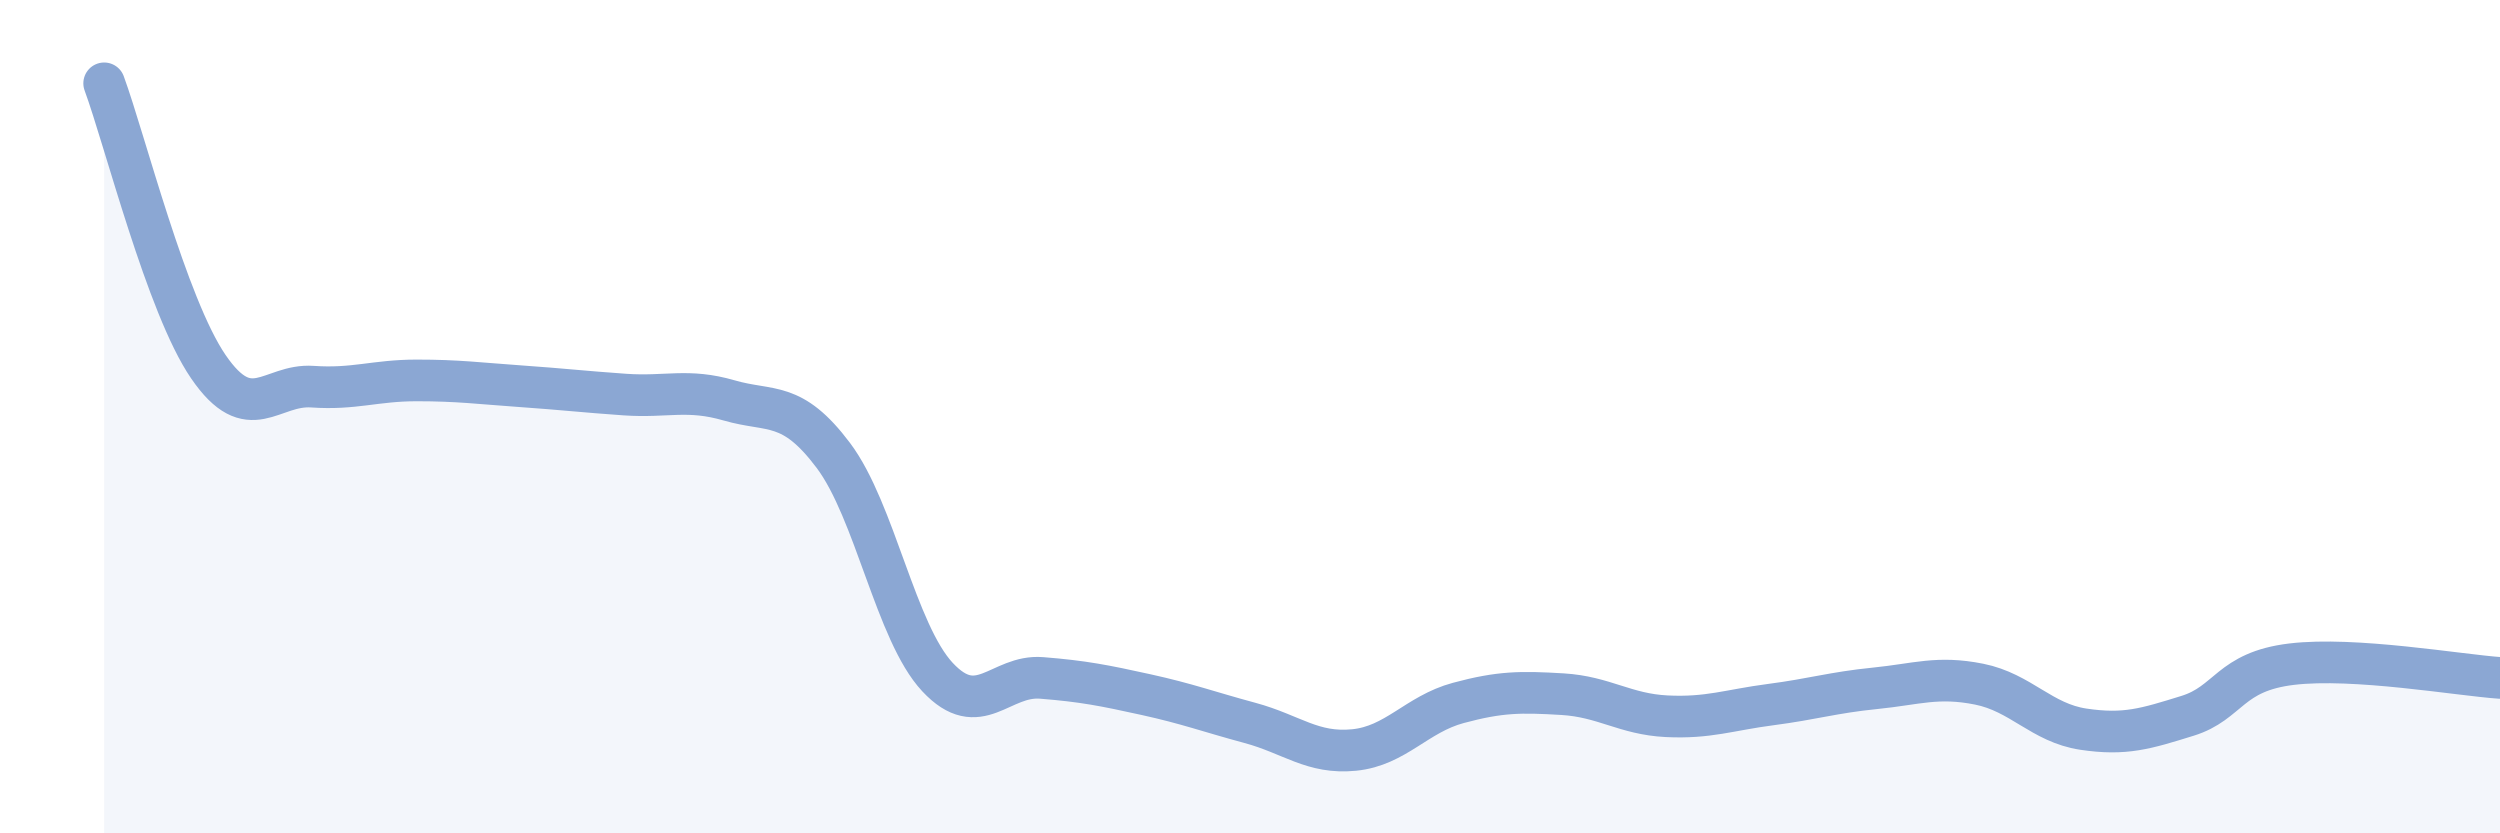
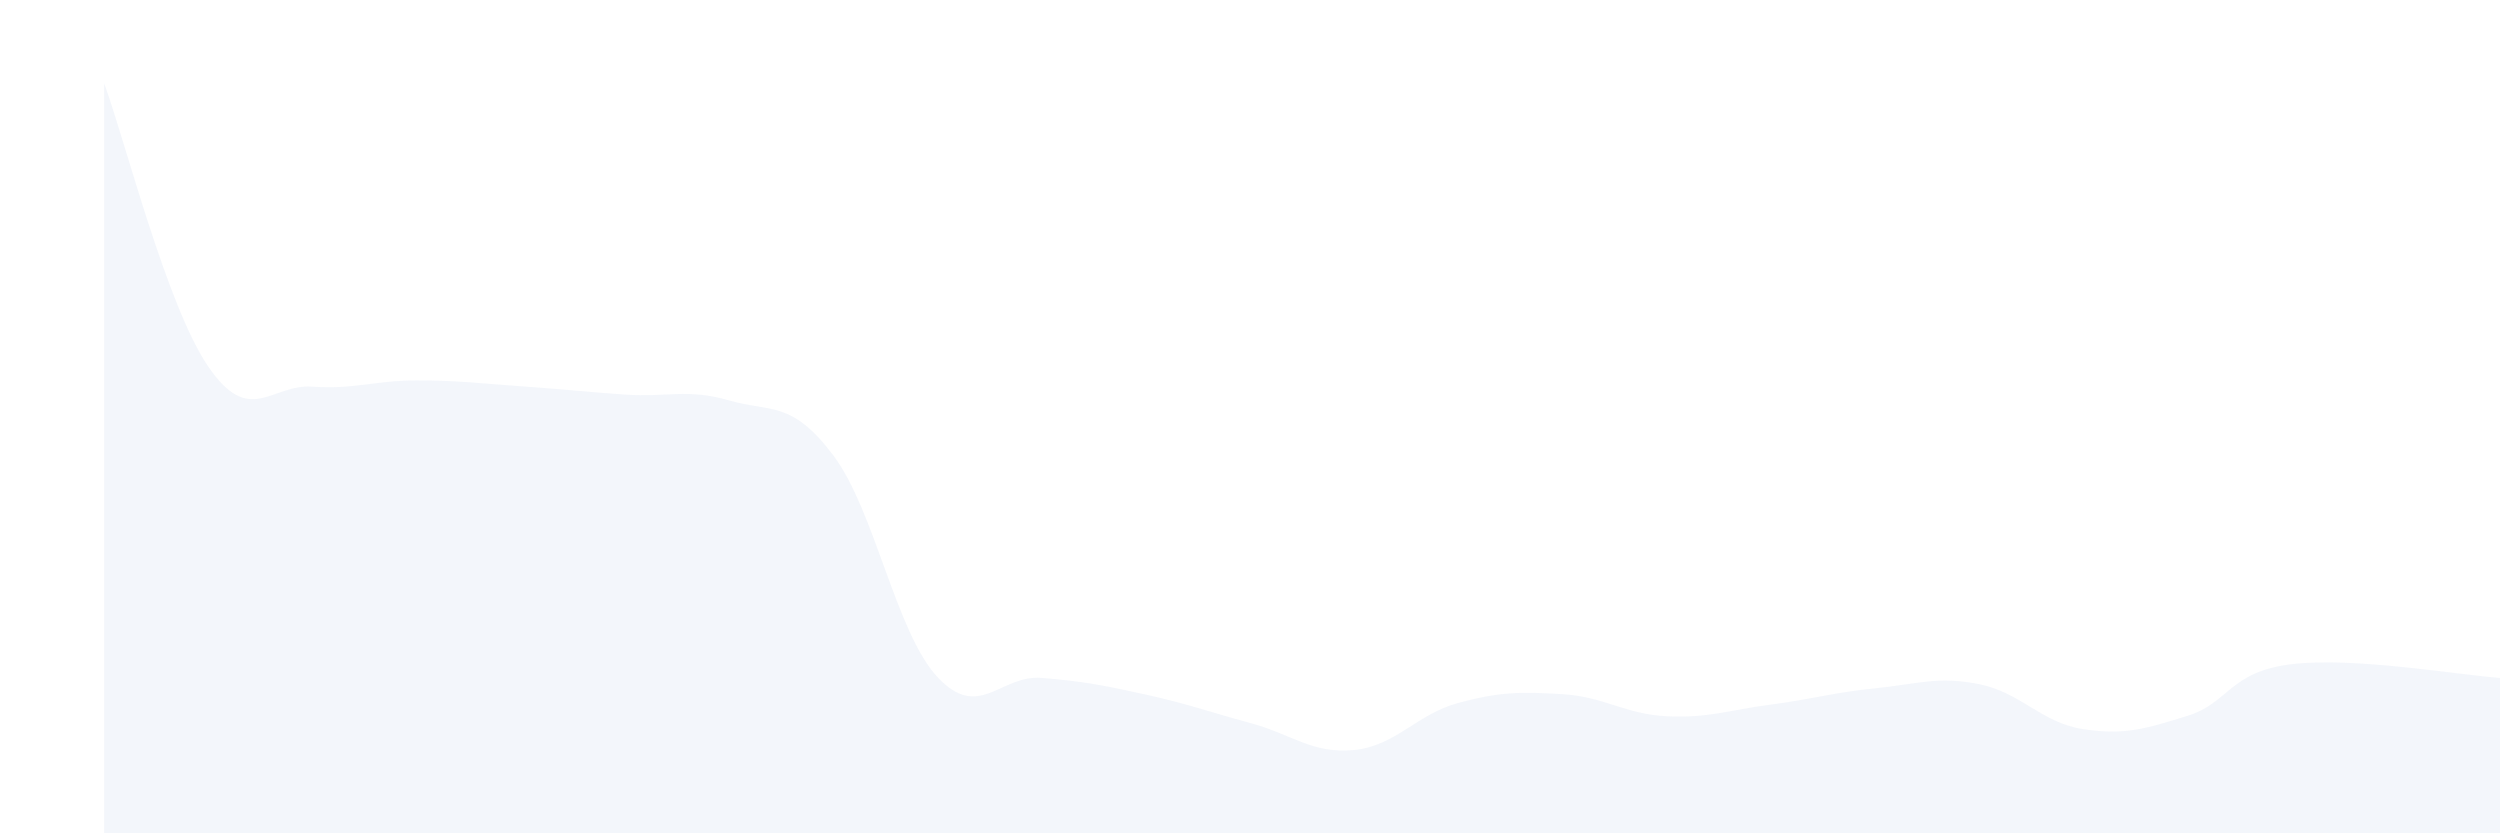
<svg xmlns="http://www.w3.org/2000/svg" width="60" height="20" viewBox="0 0 60 20">
  <path d="M 2.5,2 C 3,3.36 4,7.34 5,8.8 C 6,10.26 6.5,9.21 7.5,9.28 C 8.5,9.35 9,9.13 10,9.13 C 11,9.13 11.5,9.2 12.5,9.27 C 13.5,9.34 14,9.4 15,9.47 C 16,9.54 16.5,9.32 17.5,9.61 C 18.5,9.9 19,9.6 20,10.93 C 21,12.26 21.5,15.18 22.5,16.25 C 23.5,17.32 24,16.19 25,16.27 C 26,16.35 26.5,16.45 27.5,16.67 C 28.5,16.89 29,17.08 30,17.35 C 31,17.62 31.5,18.1 32.5,18 C 33.5,17.9 34,17.14 35,16.87 C 36,16.6 36.5,16.6 37.5,16.66 C 38.5,16.72 39,17.14 40,17.19 C 41,17.24 41.5,17.04 42.5,16.91 C 43.5,16.78 44,16.62 45,16.52 C 46,16.42 46.5,16.22 47.5,16.42 C 48.5,16.62 49,17.35 50,17.5 C 51,17.65 51.5,17.49 52.5,17.18 C 53.5,16.87 53.5,16.12 55,15.94 C 56.5,15.76 59,16.2 60,16.27L60 20L2.5 20Z" fill="#8ba7d3" opacity="0.1" stroke-linecap="round" stroke-linejoin="round" />
-   <path d="M 2.5,2 C 3,3.36 4,7.34 5,8.8 C 6,10.26 6.5,9.21 7.5,9.28 C 8.5,9.35 9,9.13 10,9.13 C 11,9.13 11.5,9.2 12.5,9.27 C 13.5,9.34 14,9.4 15,9.47 C 16,9.54 16.5,9.32 17.5,9.61 C 18.5,9.9 19,9.6 20,10.93 C 21,12.26 21.5,15.18 22.5,16.25 C 23.5,17.32 24,16.19 25,16.27 C 26,16.35 26.5,16.45 27.5,16.67 C 28.5,16.89 29,17.08 30,17.35 C 31,17.62 31.5,18.1 32.5,18 C 33.5,17.9 34,17.14 35,16.87 C 36,16.6 36.5,16.6 37.5,16.66 C 38.5,16.72 39,17.14 40,17.19 C 41,17.24 41.5,17.04 42.5,16.91 C 43.5,16.78 44,16.62 45,16.52 C 46,16.42 46.5,16.22 47.5,16.42 C 48.5,16.62 49,17.35 50,17.5 C 51,17.65 51.5,17.49 52.5,17.18 C 53.5,16.87 53.5,16.12 55,15.94 C 56.5,15.76 59,16.2 60,16.27" stroke="#8ba7d3" stroke-width="1" fill="none" stroke-linecap="round" stroke-linejoin="round" />
</svg>